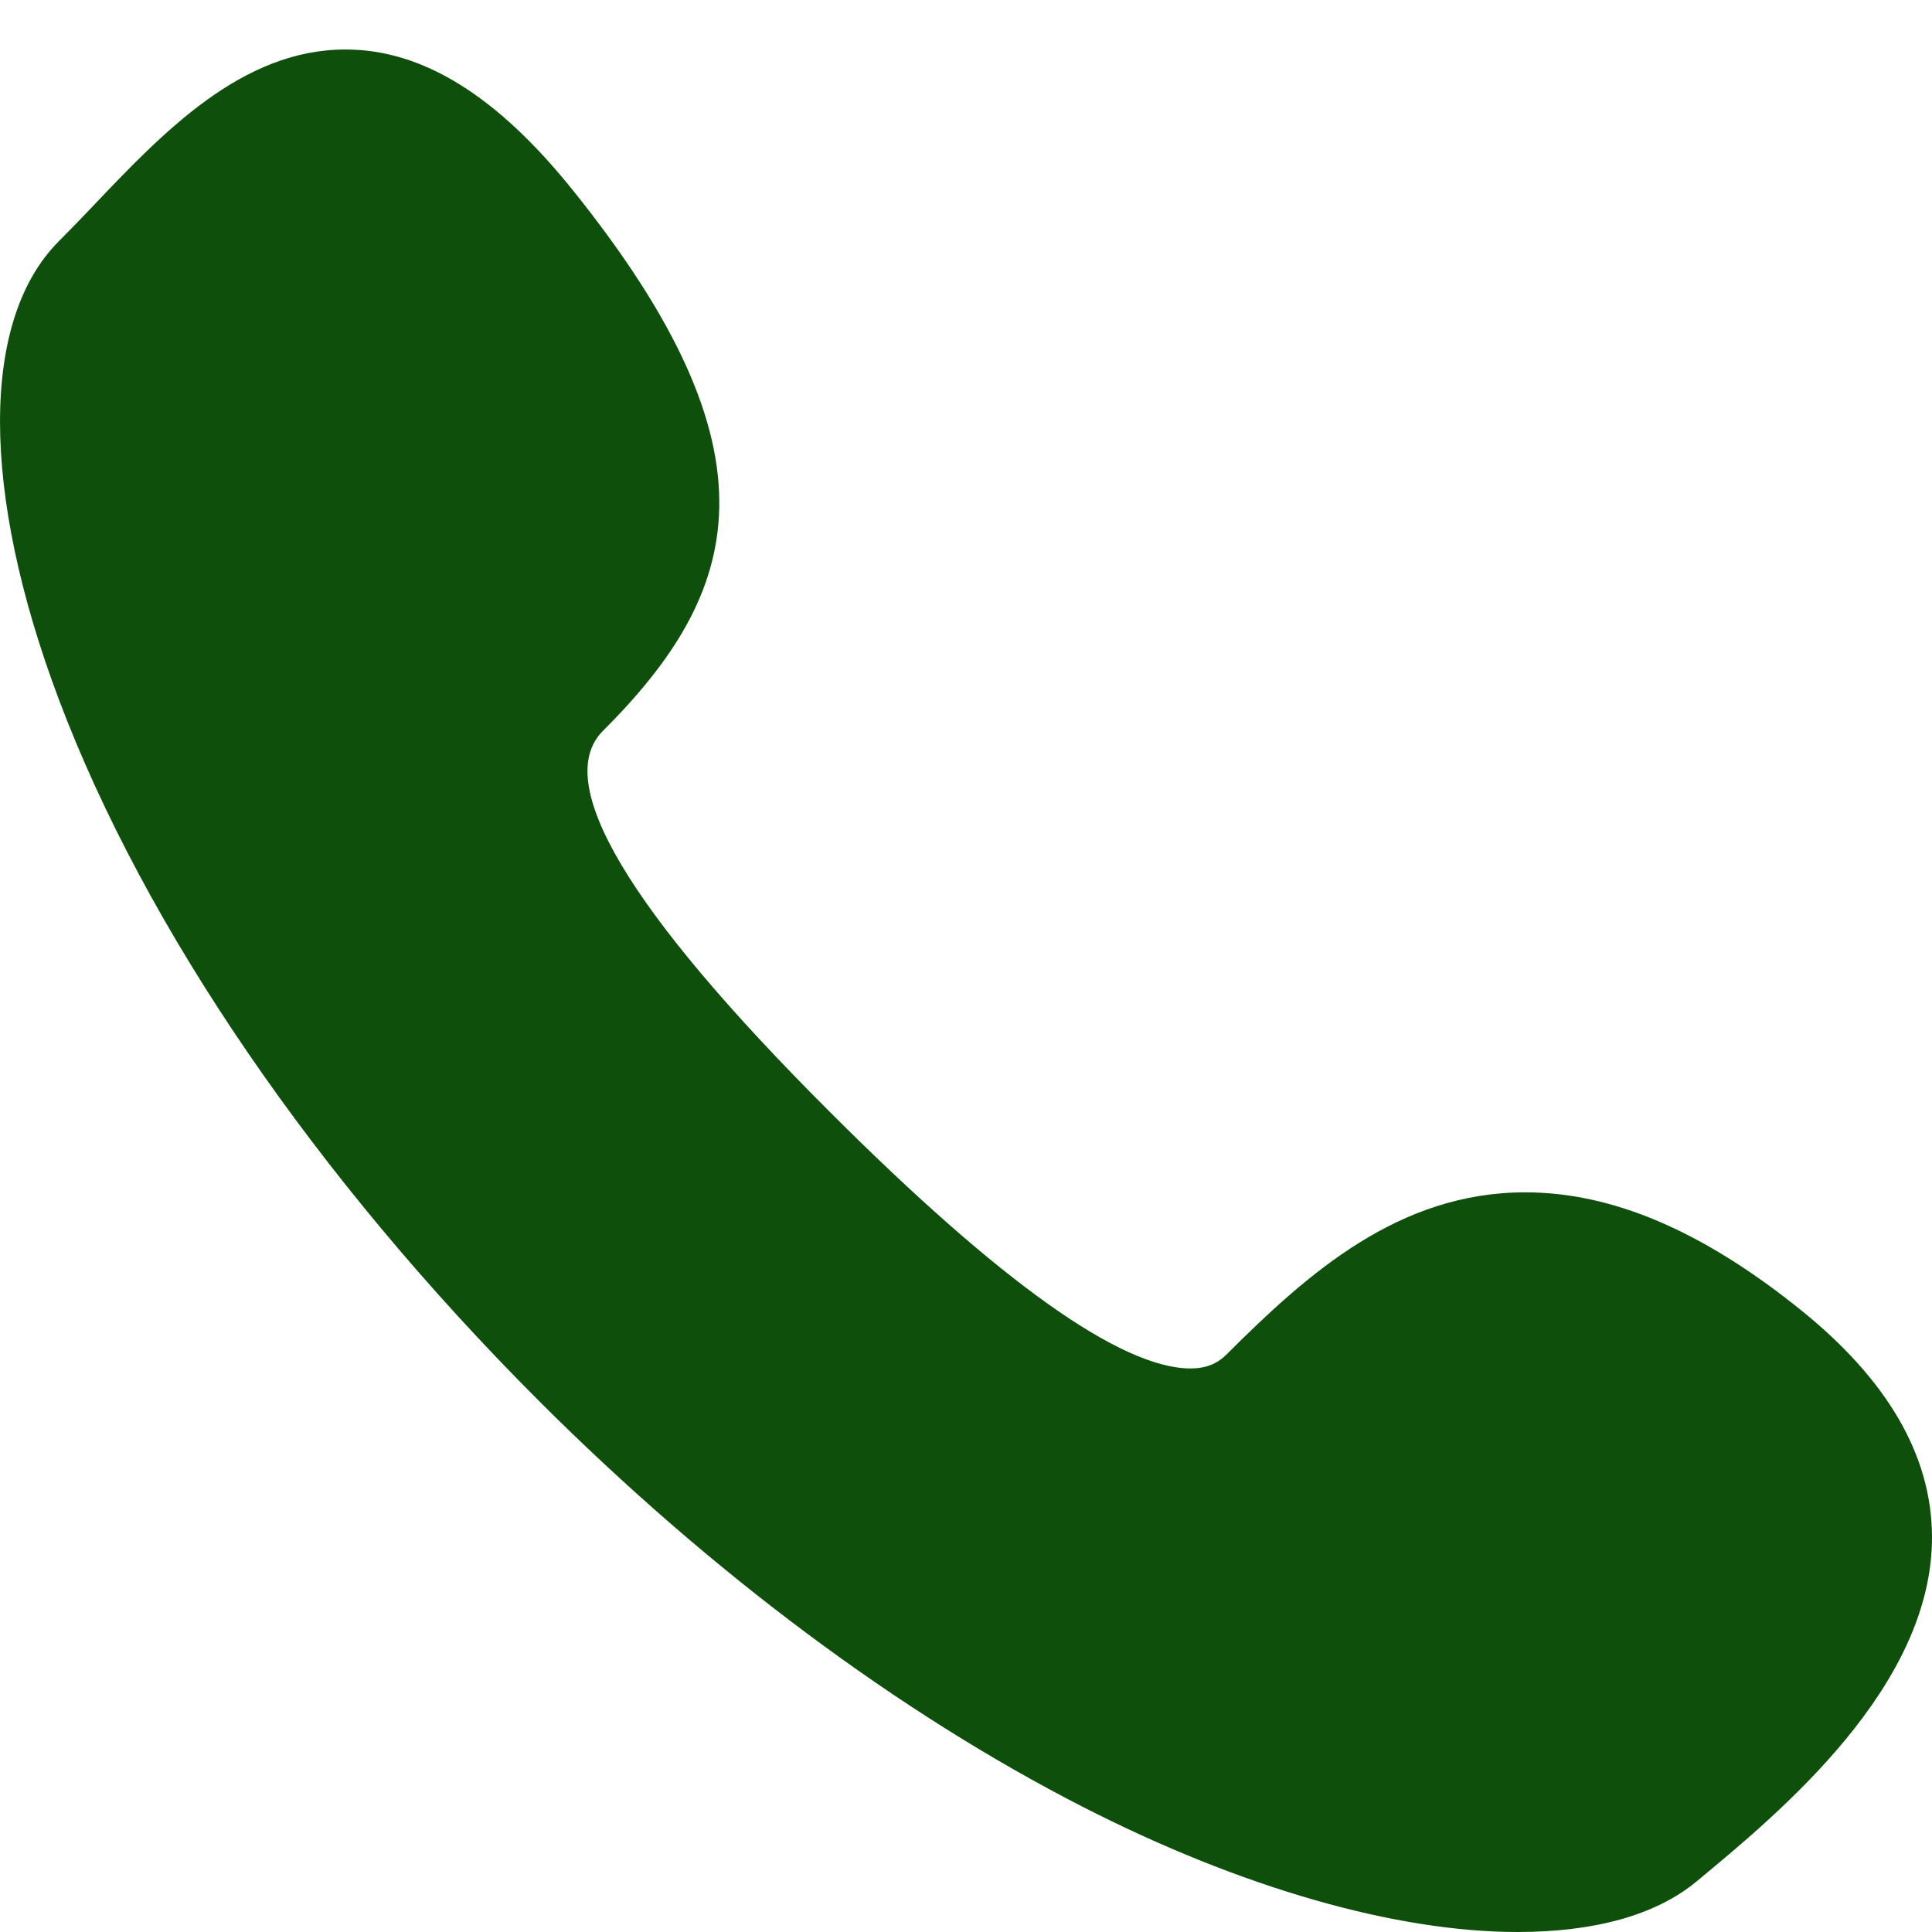
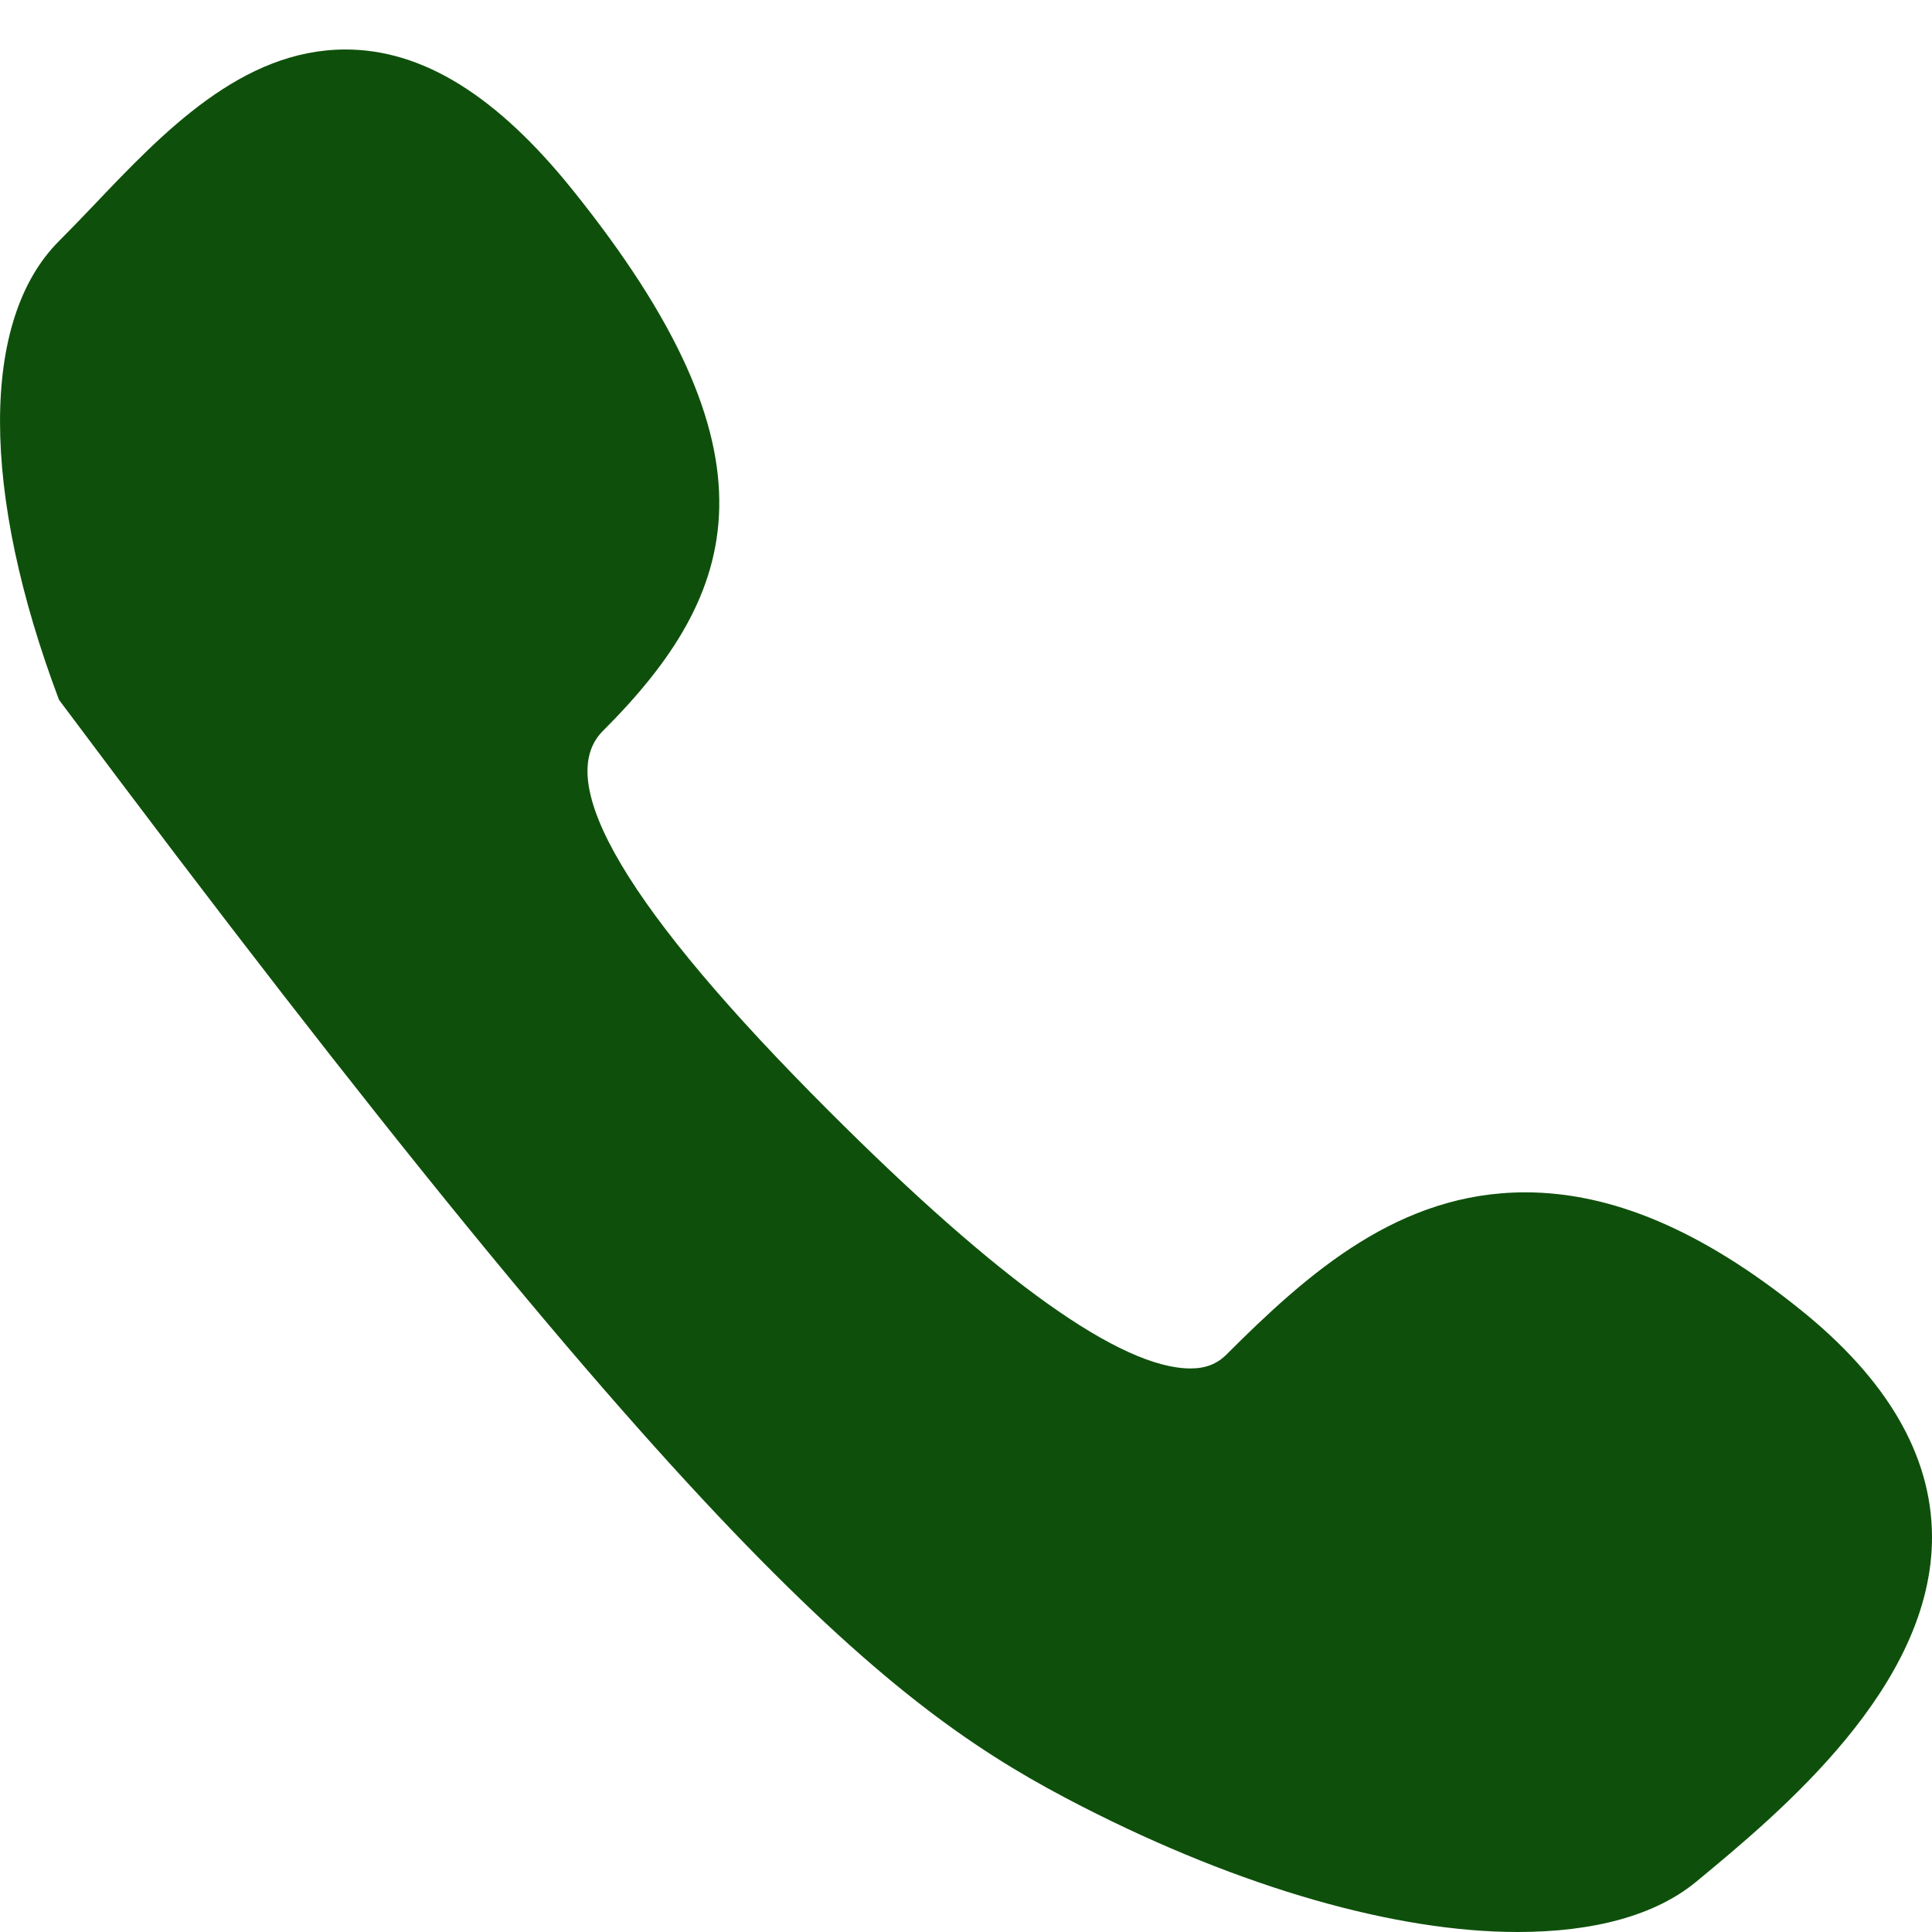
<svg xmlns="http://www.w3.org/2000/svg" width="13" height="13" viewBox="0 0 13 13" fill="none">
-   <path d="M12.114 8.812C11.454 8.281 10.848 8.023 10.263 8.023C9.415 8.023 8.805 8.562 8.253 9.114C8.189 9.178 8.112 9.208 8.011 9.208C7.545 9.208 6.726 8.625 5.577 7.475C4.224 6.123 3.713 5.262 4.057 4.918C4.989 3.987 5.28 3.053 3.853 1.278C3.342 0.642 2.842 0.333 2.325 0.333C1.627 0.333 1.097 0.891 0.629 1.383C0.548 1.468 0.471 1.548 0.396 1.623C-0.132 2.152 -0.132 3.305 0.397 4.709C0.978 6.249 2.125 7.924 3.626 9.426C4.788 10.587 6.051 11.525 7.28 12.155C8.354 12.705 9.395 13 10.211 13C10.212 13 10.212 13 10.212 13C10.723 13 11.138 12.889 11.413 12.662C11.97 12.201 13.007 11.348 13 10.334C12.996 9.791 12.698 9.281 12.114 8.812Z" fill="#0E500B" />
+   <path d="M12.114 8.812C11.454 8.281 10.848 8.023 10.263 8.023C9.415 8.023 8.805 8.562 8.253 9.114C8.189 9.178 8.112 9.208 8.011 9.208C7.545 9.208 6.726 8.625 5.577 7.475C4.224 6.123 3.713 5.262 4.057 4.918C4.989 3.987 5.28 3.053 3.853 1.278C3.342 0.642 2.842 0.333 2.325 0.333C1.627 0.333 1.097 0.891 0.629 1.383C0.548 1.468 0.471 1.548 0.396 1.623C-0.132 2.152 -0.132 3.305 0.397 4.709C4.788 10.587 6.051 11.525 7.28 12.155C8.354 12.705 9.395 13 10.211 13C10.212 13 10.212 13 10.212 13C10.723 13 11.138 12.889 11.413 12.662C11.97 12.201 13.007 11.348 13 10.334C12.996 9.791 12.698 9.281 12.114 8.812Z" fill="#0E500B" />
</svg>